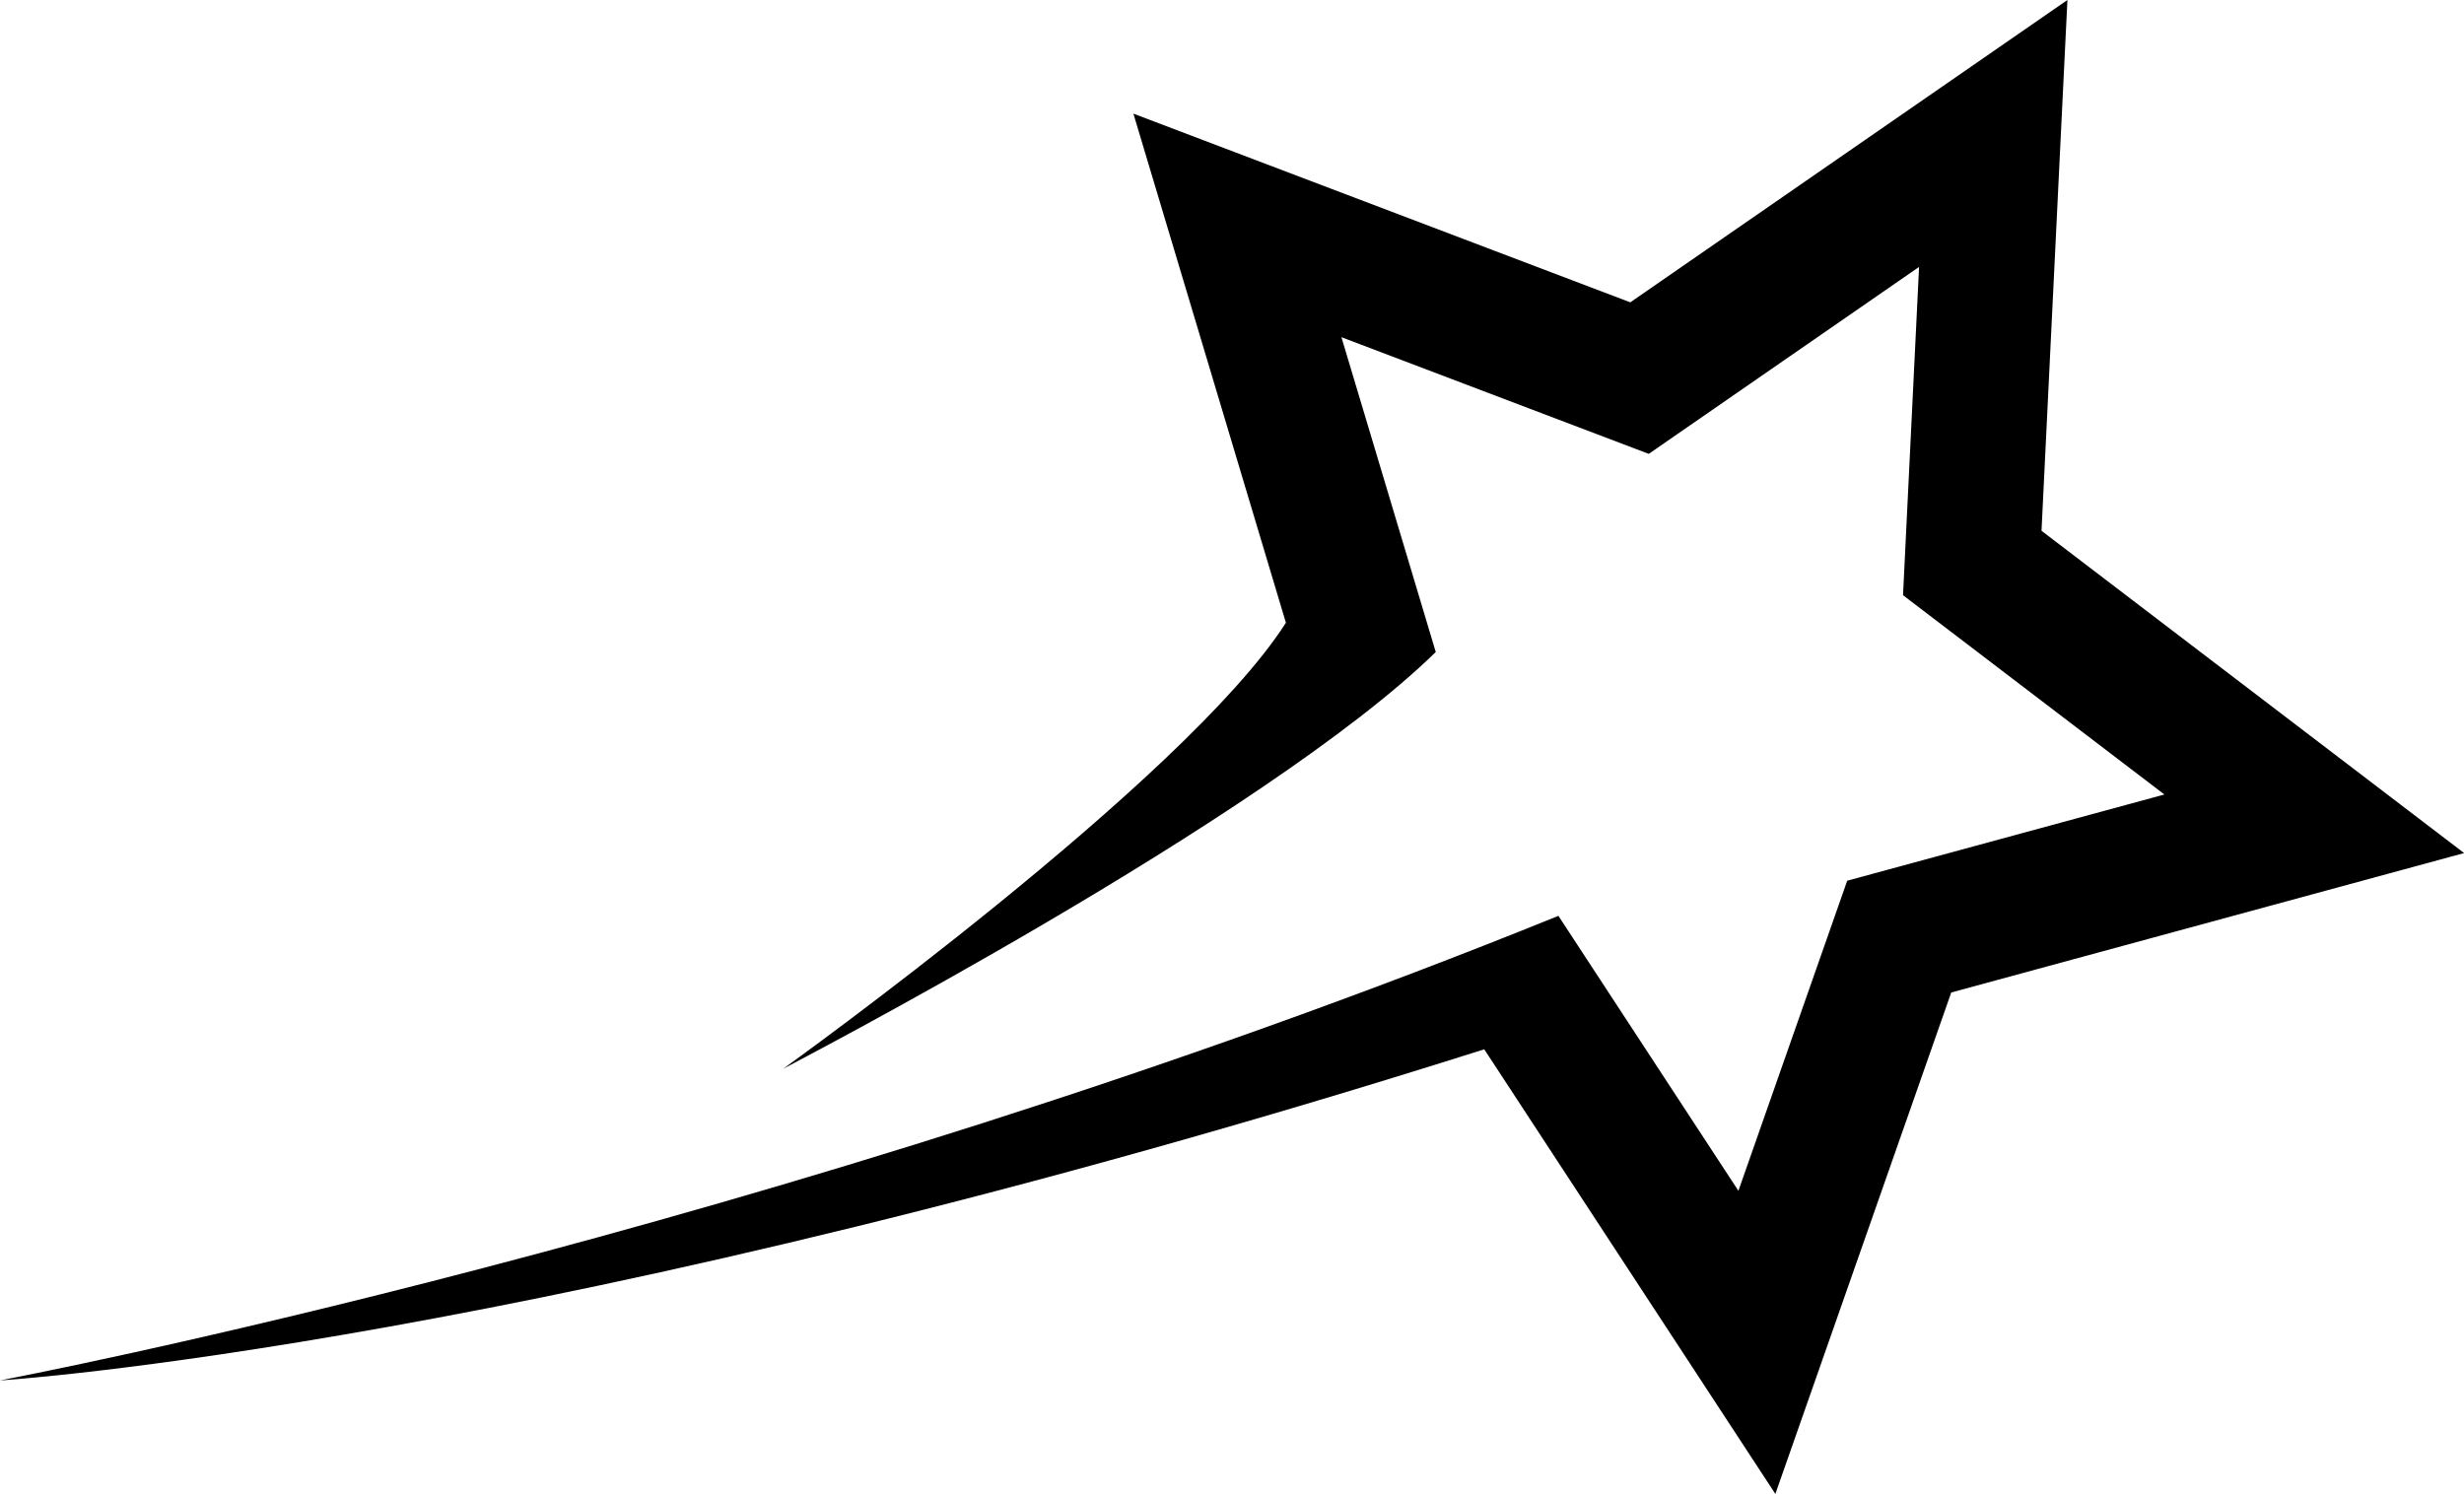
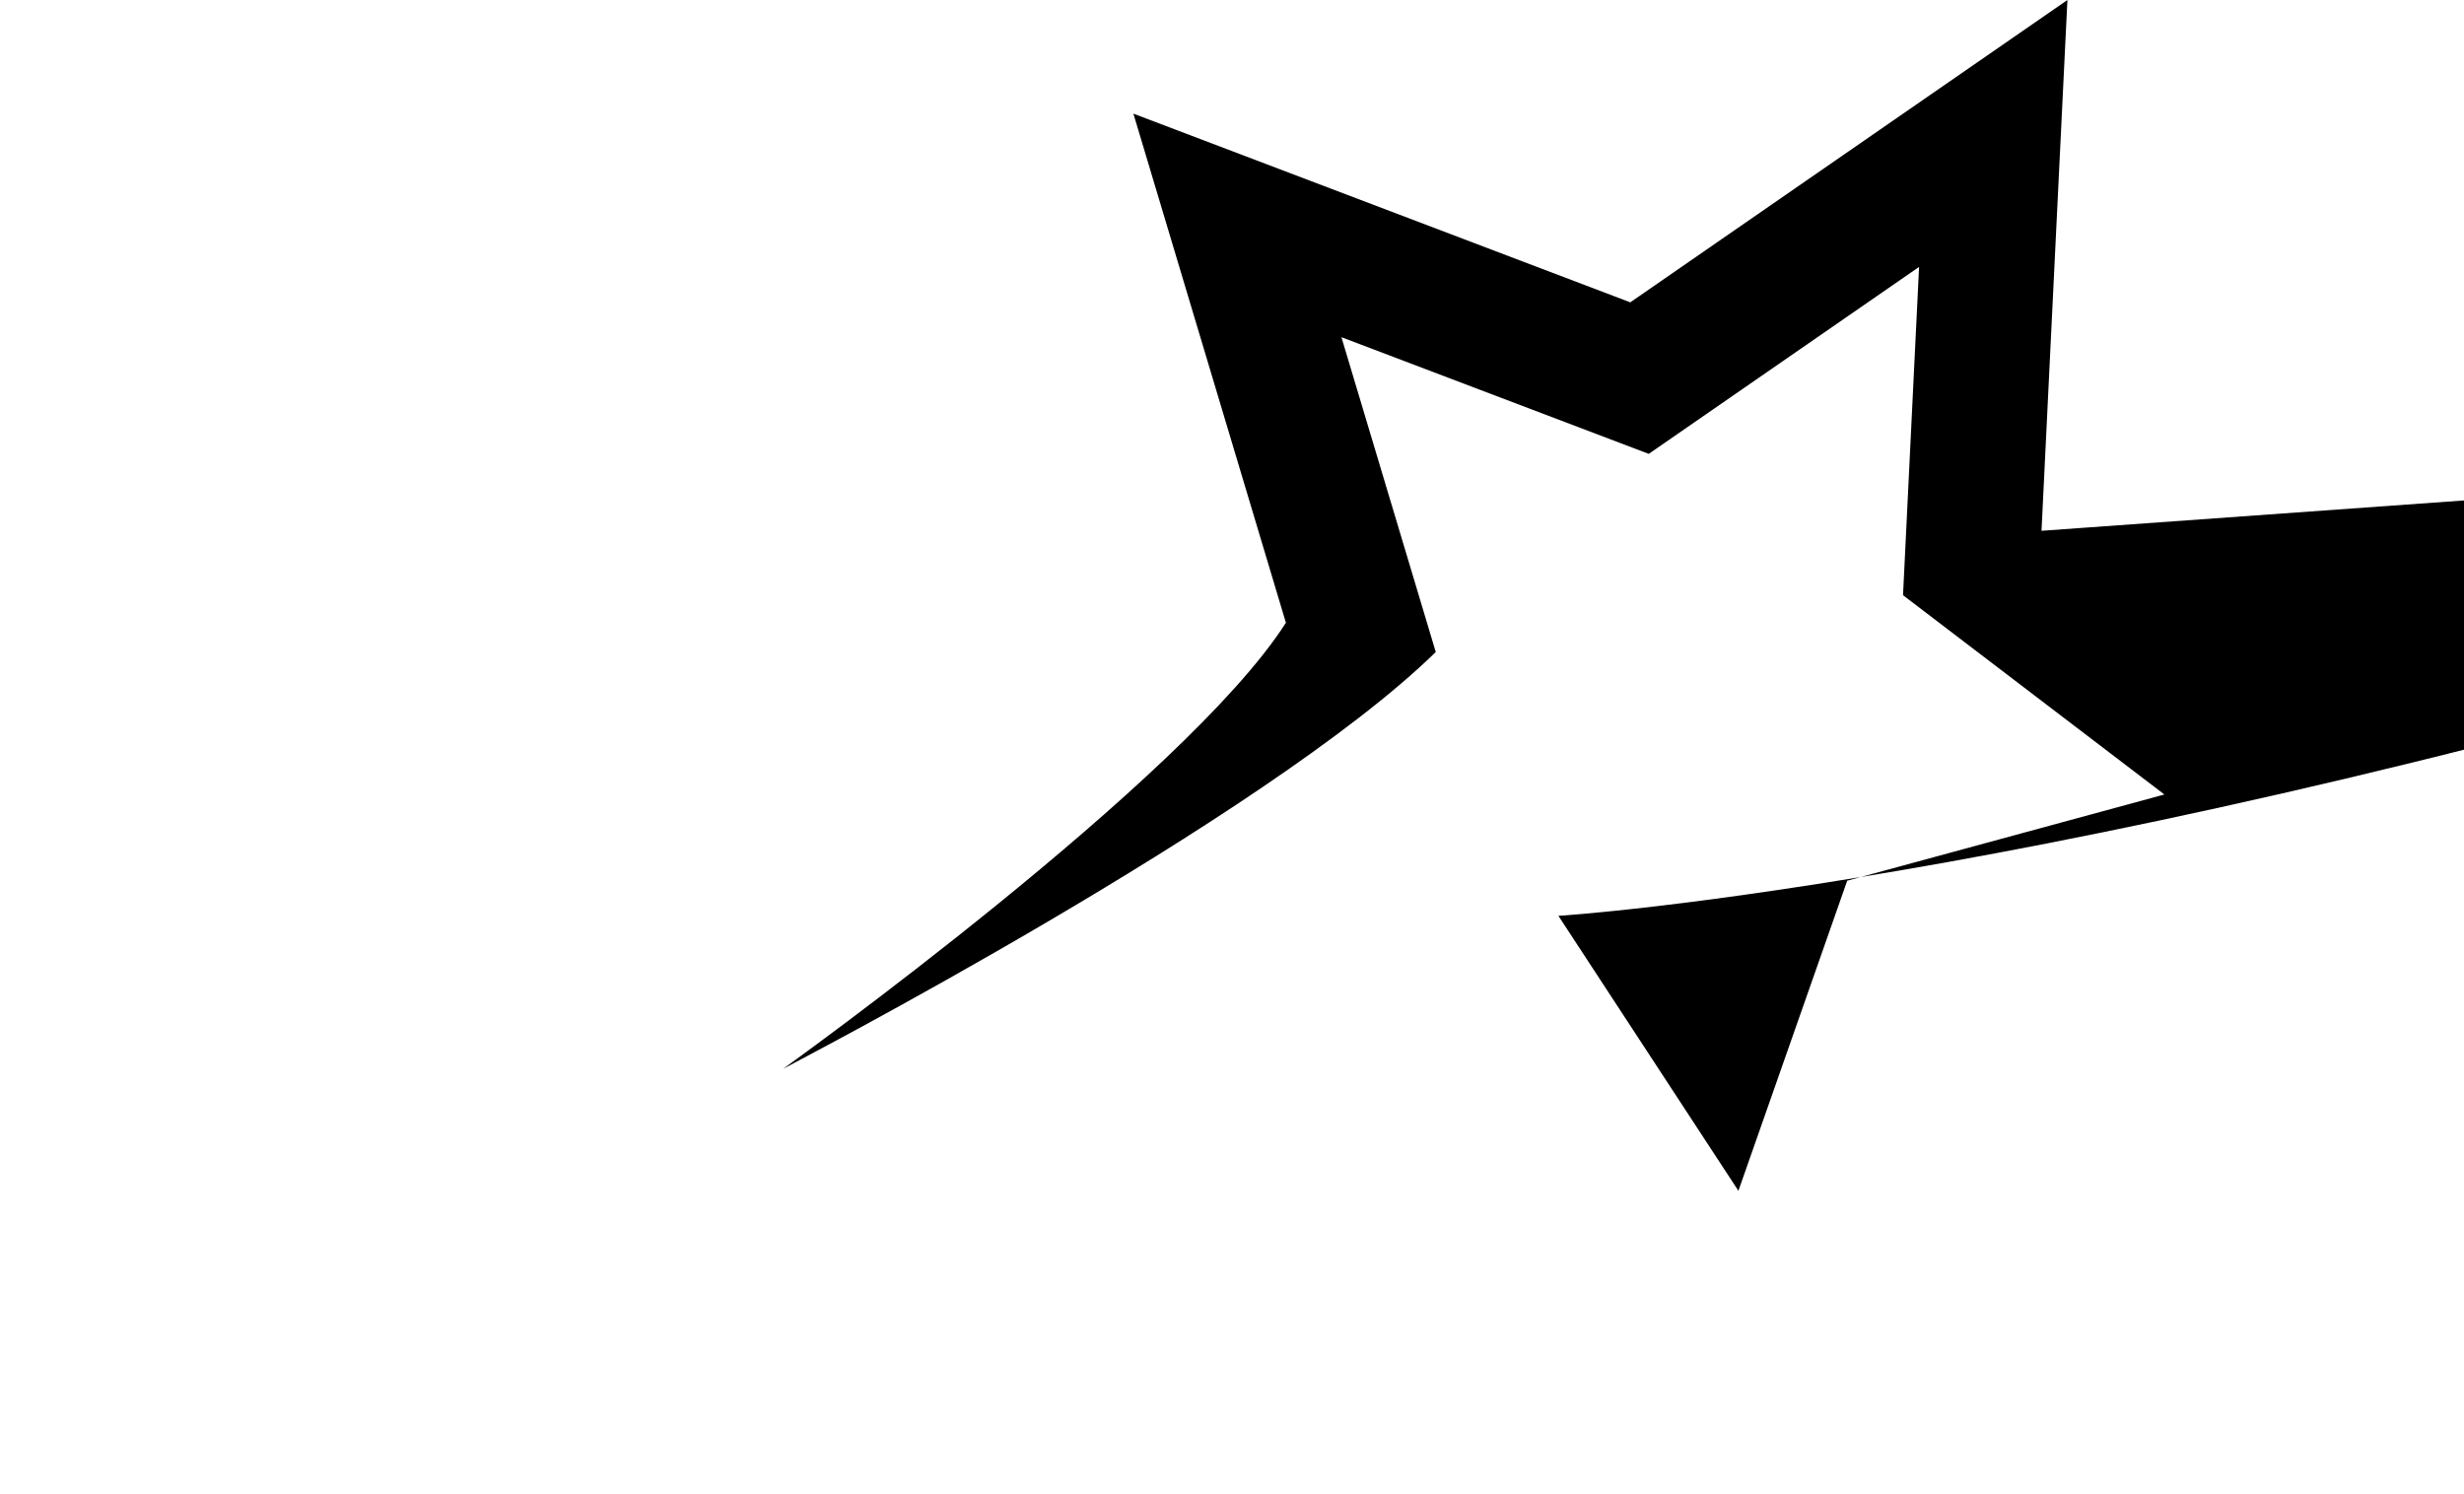
<svg xmlns="http://www.w3.org/2000/svg" height="381.3" preserveAspectRatio="xMidYMid meet" version="1.0" viewBox="0.0 0.0 628.8 381.3" width="628.8" zoomAndPan="magnify">
  <g id="change1_1">
-     <path d="M520.984,135.47L527.595,0L416.04,77.163L289.236,29.003l38.919,129.937c-25.692,40.276-128.299,113.84-128.299,113.84 c1.092-0.632,123.07-63.819,166.542-106.367l-24.073-80.354l78.428,29.779l68.985-47.715l-4.096,83.789l66.7,50.862l-80.943,22.003 l-27.767,79.146l-45.933-70.178C196.797,315.204,0,352.315,0,352.315s138.38-8.372,378.773-84.507l74.289,113.481l44.884-127.982 l130.886-35.585L520.984,135.47z" />
+     <path d="M520.984,135.47L527.595,0L416.04,77.163L289.236,29.003l38.919,129.937c-25.692,40.276-128.299,113.84-128.299,113.84 c1.092-0.632,123.07-63.819,166.542-106.367l-24.073-80.354l78.428,29.779l68.985-47.715l-4.096,83.789l66.7,50.862l-80.943,22.003 l-27.767,79.146l-45.933-70.178s138.38-8.372,378.773-84.507l74.289,113.481l44.884-127.982 l130.886-35.585L520.984,135.47z" />
  </g>
</svg>